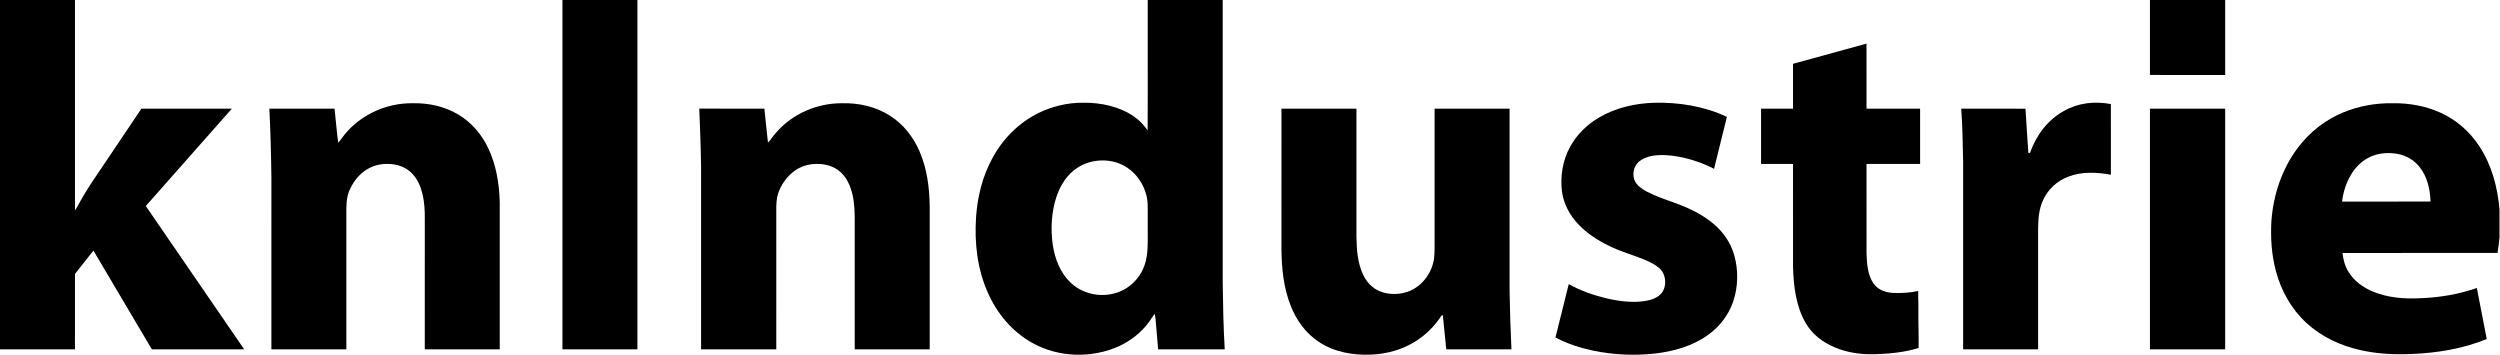
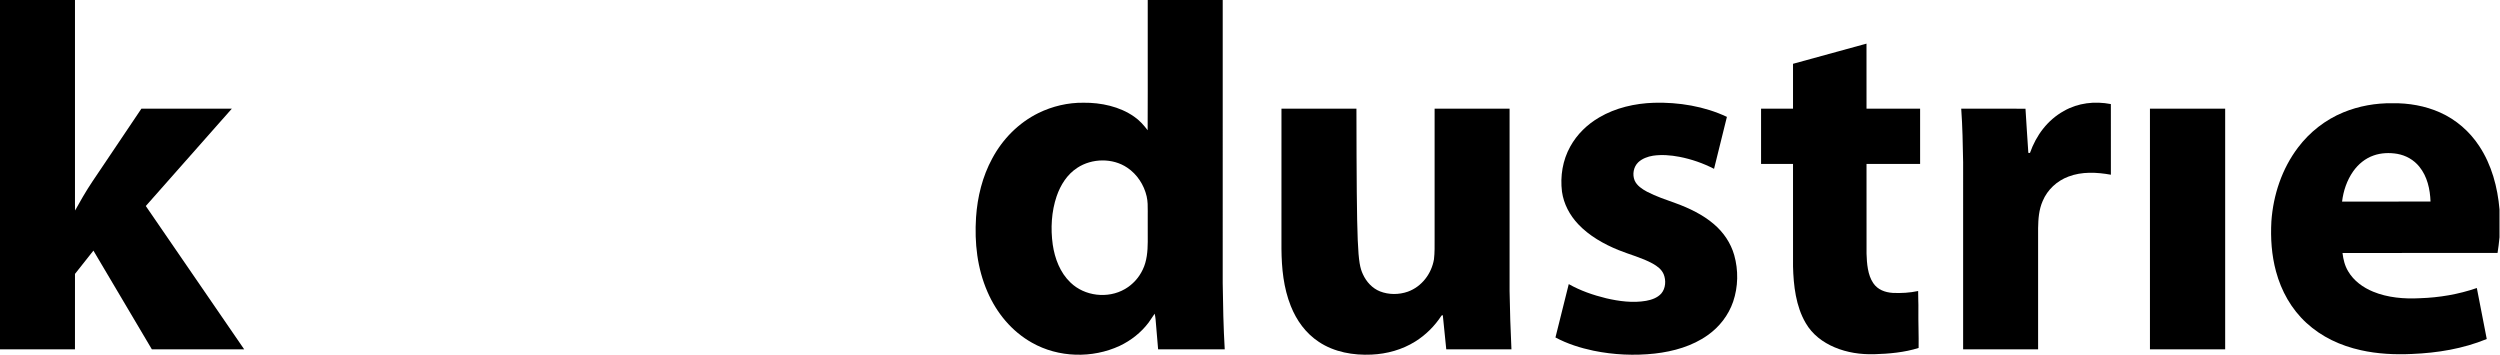
<svg xmlns="http://www.w3.org/2000/svg" width="3390" height="482" viewBox="0 0 3390 482" fill="none">
  <path d="M0 7.17243e-06H101.667C101.667 89.333 101.667 178.667 101.667 268C101.667 273.827 101.587 279.64 101.8 285.453C105.493 279.4 108.613 273.027 112.293 266.96C120.667 252.48 130.213 238.853 139.547 224.987C156.893 199.067 174.427 173.267 191.76 147.333C232.64 147.32 273.52 147.36 314.4 147.32C275.533 191.36 236.653 235.387 197.707 279.36C242.053 344.187 286.733 408.827 331.093 473.653C289.373 473.693 247.653 473.627 205.933 473.693C179.507 429.08 153.093 384.453 126.68 339.827C118.36 350.36 110.027 360.88 101.68 371.4C101.64 405.48 101.68 439.573 101.653 473.653C67.773 473.667 33.88 473.667 0 473.667V7.17243e-06Z" fill="black" />
-   <path d="M762.667 0H864.333C864.333 157.88 864.333 315.773 864.32 473.653C830.44 473.667 796.56 473.667 762.667 473.667C762.667 315.773 762.667 157.893 762.667 0Z" fill="black" />
-   <path d="M2915.33 0H3017.33C3017.33 33.893 3017.33 67.773 3017.33 101.667C2983.33 101.667 2949.33 101.667 2915.33 101.653C2915.33 67.773 2915.33 33.88 2915.33 0Z" fill="black" />
  <path d="M2530.97 59.16C2531.03 88.547 2530.97 117.947 2531 147.333C2555.23 147.333 2579.44 147.333 2603.67 147.333C2603.67 172.333 2603.67 197.333 2603.67 222.333C2579.44 222.333 2555.23 222.333 2531 222.333C2531.01 262.907 2530.96 303.507 2531.03 344.067C2531.44 357.053 2532.57 372.907 2540.15 383.933C2546.2 392.907 2556.13 396.48 2566.57 397.173C2578.07 397.707 2589.73 397.027 2601 394.613C2600.87 403.08 2601.55 411.52 2601.33 420C2601.11 437.28 2601.93 454.52 2601.64 471.813C2582.49 477.92 2561.36 479.747 2541.37 480.32C2522.96 480.773 2504.79 478.173 2487.76 470.973C2471.6 464.16 2457.41 453.427 2448.55 438.067C2435.21 415.4 2431.97 387.173 2431.35 361.36C2431.32 315.027 2431.35 268.68 2431.33 222.333C2416.89 222.333 2402.44 222.333 2388 222.333C2388 197.333 2388 172.333 2388 147.333C2402.44 147.333 2416.89 147.333 2431.33 147.333C2431.35 127.067 2431.33 106.787 2431.33 86.52C2464.56 77.44 2497.73 68.16 2530.97 59.16Z" fill="black" />
-   <path d="M558.68 139.973C580.68 139.413 602.8 144.107 621.773 155.52C639.453 166.133 653.147 182.173 661.933 200.733C672.88 223.493 677.08 249.56 677.653 274.64C677.667 340.973 677.667 407.32 677.653 473.653C643.773 473.667 609.893 473.667 576 473.667C576 414.44 575.987 355.227 576.013 296C576.173 285.04 575.427 273.707 572.907 263.013C570.2 252.2 565.947 242.067 557.773 234.227C549.107 225.827 537.227 222.2 525.333 222.28C513.68 222.013 502.08 225.787 492.867 232.92C484.013 239.693 477.32 249.467 473.187 259.76C469.773 268.4 469.573 278.813 469.653 288C469.68 349.893 469.667 411.773 469.653 473.653C435.773 473.667 401.893 473.667 368 473.667C368 396.213 367.987 318.773 368.013 241.333C367.653 209.987 366.813 178.653 365.267 147.333C394.72 147.333 424.173 147.333 453.627 147.333C455.427 162.72 456.52 178.2 458.653 193.533C462.907 188.773 466.147 183.24 470.56 178.587C492.747 153.787 525.493 139.88 558.68 139.973Z" fill="black" />
-   <path d="M1141.33 139.973C1164.21 139.373 1187.56 144.48 1206.95 156.973C1225.01 168.48 1238.39 185.613 1246.84 205.16C1257.16 228.907 1260.33 254.307 1260.67 280C1260.65 344.56 1260.67 409.107 1260.67 473.653C1226.77 473.667 1192.89 473.667 1159 473.667C1159 416.667 1159 359.667 1159 302.667C1159.09 289.907 1158.88 276.373 1155.97 263.893C1153.37 252.613 1148.55 241.427 1139.88 233.467C1131.17 225.493 1119.63 222.24 1108 222.28C1097.04 222.133 1086.12 225.36 1077.21 231.813C1067.01 239.347 1059.4 250.067 1055.23 262C1052.84 269.613 1052.53 277.427 1052.65 285.333C1052.68 348.107 1052.65 410.88 1052.67 473.653C1018.67 473.667 984.667 473.667 950.667 473.667C950.667 391.333 950.653 309 950.68 226.667C950.347 200.187 949.253 173.72 948.227 147.253C977.667 147.427 1007.11 147.293 1036.53 147.32C1038.15 162.68 1039.53 178.08 1041.4 193.4C1045.59 189.467 1048.13 184.267 1052.11 180.107C1074.27 154.44 1107.55 139.947 1141.33 139.973Z" fill="black" />
  <path d="M2242.63 139.36C2276.13 138.4 2311.23 144.08 2341.69 158.48C2335.96 181.973 2330.11 205.453 2324.25 228.933C2309.45 221.32 2293.59 215.8 2277.24 212.64C2265.61 210.427 2253.21 209.4 2241.45 211.147C2234.31 212.28 2226.72 215.067 2221.41 220.133C2214.99 226.333 2213.24 236.573 2216.57 244.747C2219.65 251.8 2226.8 256.427 2233.33 259.96C2245.63 266.347 2259.29 270.947 2272.33 275.6C2290.57 282.227 2309.23 291.2 2324.04 303.92C2337.05 314.96 2346.92 329.48 2351.6 345.947C2357.39 366.427 2357.01 388.8 2350.16 408.987C2343.88 427.36 2331.57 443.267 2315.72 454.44C2294.92 469.307 2269.16 476.573 2244 479.413C2216.28 482.467 2188.04 481.16 2160.72 475.547C2143.01 471.827 2125.17 466.187 2109.19 457.6C2115.17 433.48 2121.31 409.387 2127.23 385.24C2143.09 394.2 2160.31 400.147 2177.97 404.453C2195.44 408.533 2214.32 411.04 2232.13 407.92C2239.6 406.573 2247.48 403.827 2252.68 398.04C2258.71 390.987 2259.35 380.173 2255.91 371.827C2252.99 365.053 2247.35 361.013 2241.15 357.48C2226.19 349.253 2209.64 345.227 2194.45 338.987C2174.64 330.933 2154.8 319.667 2140.04 303.987C2128.51 291.8 2120.43 276.627 2118.04 259.907C2115.47 238.867 2118.92 217.293 2129.28 198.693C2138.44 182.107 2152.28 168.68 2168.61 159.187C2190.73 146.133 2217.12 140.173 2242.63 139.36Z" fill="black" />
  <path d="M2862.33 141.12C2862.35 173.053 2862.31 204.987 2862.36 236.92C2843.31 233.507 2823.09 232.427 2804.71 239.48C2789.19 245.32 2776.32 257.213 2769.88 272.573C2764.72 284.44 2763.91 296.56 2763.67 309.333C2763.67 364.107 2763.67 418.88 2763.67 473.667C2729.77 473.667 2695.89 473.667 2662 473.653C2662.01 389.107 2661.99 304.56 2662.01 220C2661.57 195.747 2661.17 171.533 2659.41 147.32C2688.47 147.413 2717.52 147.2 2746.56 147.427C2747.64 167.4 2749.23 187.36 2750.43 207.32C2751.17 207.333 2751.91 207.36 2752.65 207.373C2761.01 183.613 2776.31 162.88 2798.55 150.52C2817.99 139.4 2840.52 136.947 2862.33 141.12Z" fill="black" />
-   <path d="M1737.67 147.333C1771.56 147.333 1805.44 147.333 1839.33 147.333C1839.33 205.36 1839.33 263.373 1839.33 321.387C1839.61 338.44 1840.81 356.16 1848.09 371.867C1852.77 382.107 1860.75 390.947 1871.36 395.147C1883.25 399.8 1897.01 399.72 1909.01 395.507C1927.87 388.72 1941.15 371.187 1944.45 351.667C1945.57 342.6 1945.31 333.133 1945.33 324C1945.33 265.107 1945.33 206.227 1945.33 147.333C1979.23 147.333 2013.11 147.333 2046.99 147.333C2046.99 229.787 2047.01 312.227 2046.99 394.667C2047.41 421.013 2048.24 447.347 2049.52 473.667C2020.05 473.653 1990.59 473.667 1961.13 473.667C1959.65 458.213 1958.05 442.773 1956.45 427.347C1955.88 427.52 1955.29 427.693 1954.72 427.88C1945.57 442 1933.31 454.24 1919 463.147C1901.2 474.253 1880.79 479.853 1859.89 480.84C1835.15 481.987 1809.36 477.573 1788.44 463.653C1770.67 451.973 1758.13 434.6 1750.33 415C1740.41 390.12 1737.89 363.88 1737.65 337.32C1737.68 274 1737.65 210.667 1737.67 147.333Z" fill="black" />
+   <path d="M1737.67 147.333C1771.56 147.333 1805.44 147.333 1839.33 147.333C1839.61 338.44 1840.81 356.16 1848.09 371.867C1852.77 382.107 1860.75 390.947 1871.36 395.147C1883.25 399.8 1897.01 399.72 1909.01 395.507C1927.87 388.72 1941.15 371.187 1944.45 351.667C1945.57 342.6 1945.31 333.133 1945.33 324C1945.33 265.107 1945.33 206.227 1945.33 147.333C1979.23 147.333 2013.11 147.333 2046.99 147.333C2046.99 229.787 2047.01 312.227 2046.99 394.667C2047.41 421.013 2048.24 447.347 2049.52 473.667C2020.05 473.653 1990.59 473.667 1961.13 473.667C1959.65 458.213 1958.05 442.773 1956.45 427.347C1955.88 427.52 1955.29 427.693 1954.72 427.88C1945.57 442 1933.31 454.24 1919 463.147C1901.2 474.253 1880.79 479.853 1859.89 480.84C1835.15 481.987 1809.36 477.573 1788.44 463.653C1770.67 451.973 1758.13 434.6 1750.33 415C1740.41 390.12 1737.89 363.88 1737.65 337.32C1737.68 274 1737.65 210.667 1737.67 147.333Z" fill="black" />
  <path d="M2915.33 147.333C2949.33 147.333 2983.33 147.333 3017.33 147.333C3017.33 256.107 3017.33 364.893 3017.33 473.667C2983.33 473.667 2949.33 473.667 2915.33 473.653C2915.33 364.88 2915.33 256.107 2915.33 147.333Z" fill="black" />
  <path fill-rule="evenodd" clip-rule="evenodd" d="M3308.72 152.52C3288.59 143.493 3265.99 139.613 3244 139.986C3221.43 139.693 3198.6 143.72 3177.69 152.32C3153.32 162.32 3131.96 179.04 3116.11 200.053C3094.37 228.706 3082.48 264.386 3080 300.093C3078.76 323.08 3080.24 345.84 3086.29 368.12C3093.43 394.666 3107.13 419.16 3127.47 437.84C3148.23 456.973 3173.89 468.813 3201.31 474.866C3223.85 479.96 3247.72 481.053 3270.76 479.973C3305.56 478.533 3339.67 472.933 3372.03 459.706C3371.47 456.846 3370.92 453.985 3370.37 451.125C3366.47 430.929 3362.57 410.728 3358.59 390.546C3333.69 399.146 3307.55 403.56 3281.25 404.386C3260.08 405.52 3237.69 403.666 3217.95 395.506C3204.27 389.88 3191.71 380.826 3184.11 367.893C3179.51 360.266 3177.48 351.84 3176.44 343.066C3220.49 342.966 3264.54 342.981 3308.59 342.996C3334.62 343.006 3360.65 343.015 3386.68 343C3387.87 335.946 3388.61 328.853 3389.33 321.76V284.053C3386.77 253.893 3378.71 223.586 3361.88 198.133C3348.88 178.293 3330.43 162.173 3308.72 152.52ZM3280.6 226C3273.04 216.667 3262.37 210.667 3250.59 208.6C3240.08 206.854 3228.76 207.214 3218.65 210.814C3207.29 214.76 3197.87 222.534 3190.95 232.294C3182.41 244.494 3177.65 258.614 3175.85 273.334C3192.32 273.323 3208.78 273.328 3225.25 273.333C3248.76 273.339 3272.27 273.346 3295.79 273.307C3295.2 256.56 3291.4 239.24 3280.6 226Z" fill="black" />
  <path fill-rule="evenodd" clip-rule="evenodd" d="M1658 7.17243e-06H1556.33C1556.3 22.421 1556.32 44.849 1556.33 67.279C1556.36 103.728 1556.39 140.181 1556.21 176.613C1550.89 169.613 1545.16 163.147 1537.85 158.147C1518.41 144.44 1492.8 139.027 1469.33 139.307C1448.25 139 1427.05 144.013 1408.15 153.267C1381.25 166.52 1359.55 188.533 1345.47 214.88C1332.17 239.293 1325.37 267.067 1323.52 294.693C1321.32 329.36 1325.05 363.667 1339 395.72C1351.43 424.4 1371.89 449.307 1399.33 464.693C1435.19 485.053 1481.08 486.28 1518.35 468.96C1533.65 461.68 1547.24 451.013 1557.48 437.453C1559.01 435.439 1560.38 433.325 1561.75 431.211C1563.02 429.238 1564.3 427.265 1565.71 425.373C1566.29 427.827 1566.72 430.293 1566.95 432.8C1568.05 446.427 1569.17 460.053 1570.4 473.667C1583.31 473.661 1596.21 473.663 1609.12 473.664C1626.32 473.666 1643.53 473.669 1660.73 473.653C1658.97 443.773 1658.39 413.92 1657.99 384C1658 310.857 1658 237.714 1658 164.571C1658 109.714 1657.99 54.857 1658 7.17243e-06ZM1554.88 266.28C1551.31 250.773 1541.92 236.28 1528.61 227.4C1508.89 214 1480.65 214.507 1460.87 227.52C1447.03 236.507 1438.16 250.653 1432.83 266.013C1425.72 286.88 1424.48 309.92 1427.51 331.653C1430.28 350.56 1437.49 369.72 1451.59 383.12C1470.69 401.693 1502.4 405.36 1525.36 391.973C1535.93 385.907 1544.4 376.587 1549.57 365.56C1555.16 354.187 1556.27 340.493 1556.35 328C1556.33 318.658 1556.33 309.324 1556.33 299.991C1556.33 296.883 1556.33 293.775 1556.33 290.667C1556.33 289.275 1556.34 287.899 1556.35 286.534C1556.39 279.711 1556.42 273.158 1554.88 266.28Z" fill="black" />
</svg>